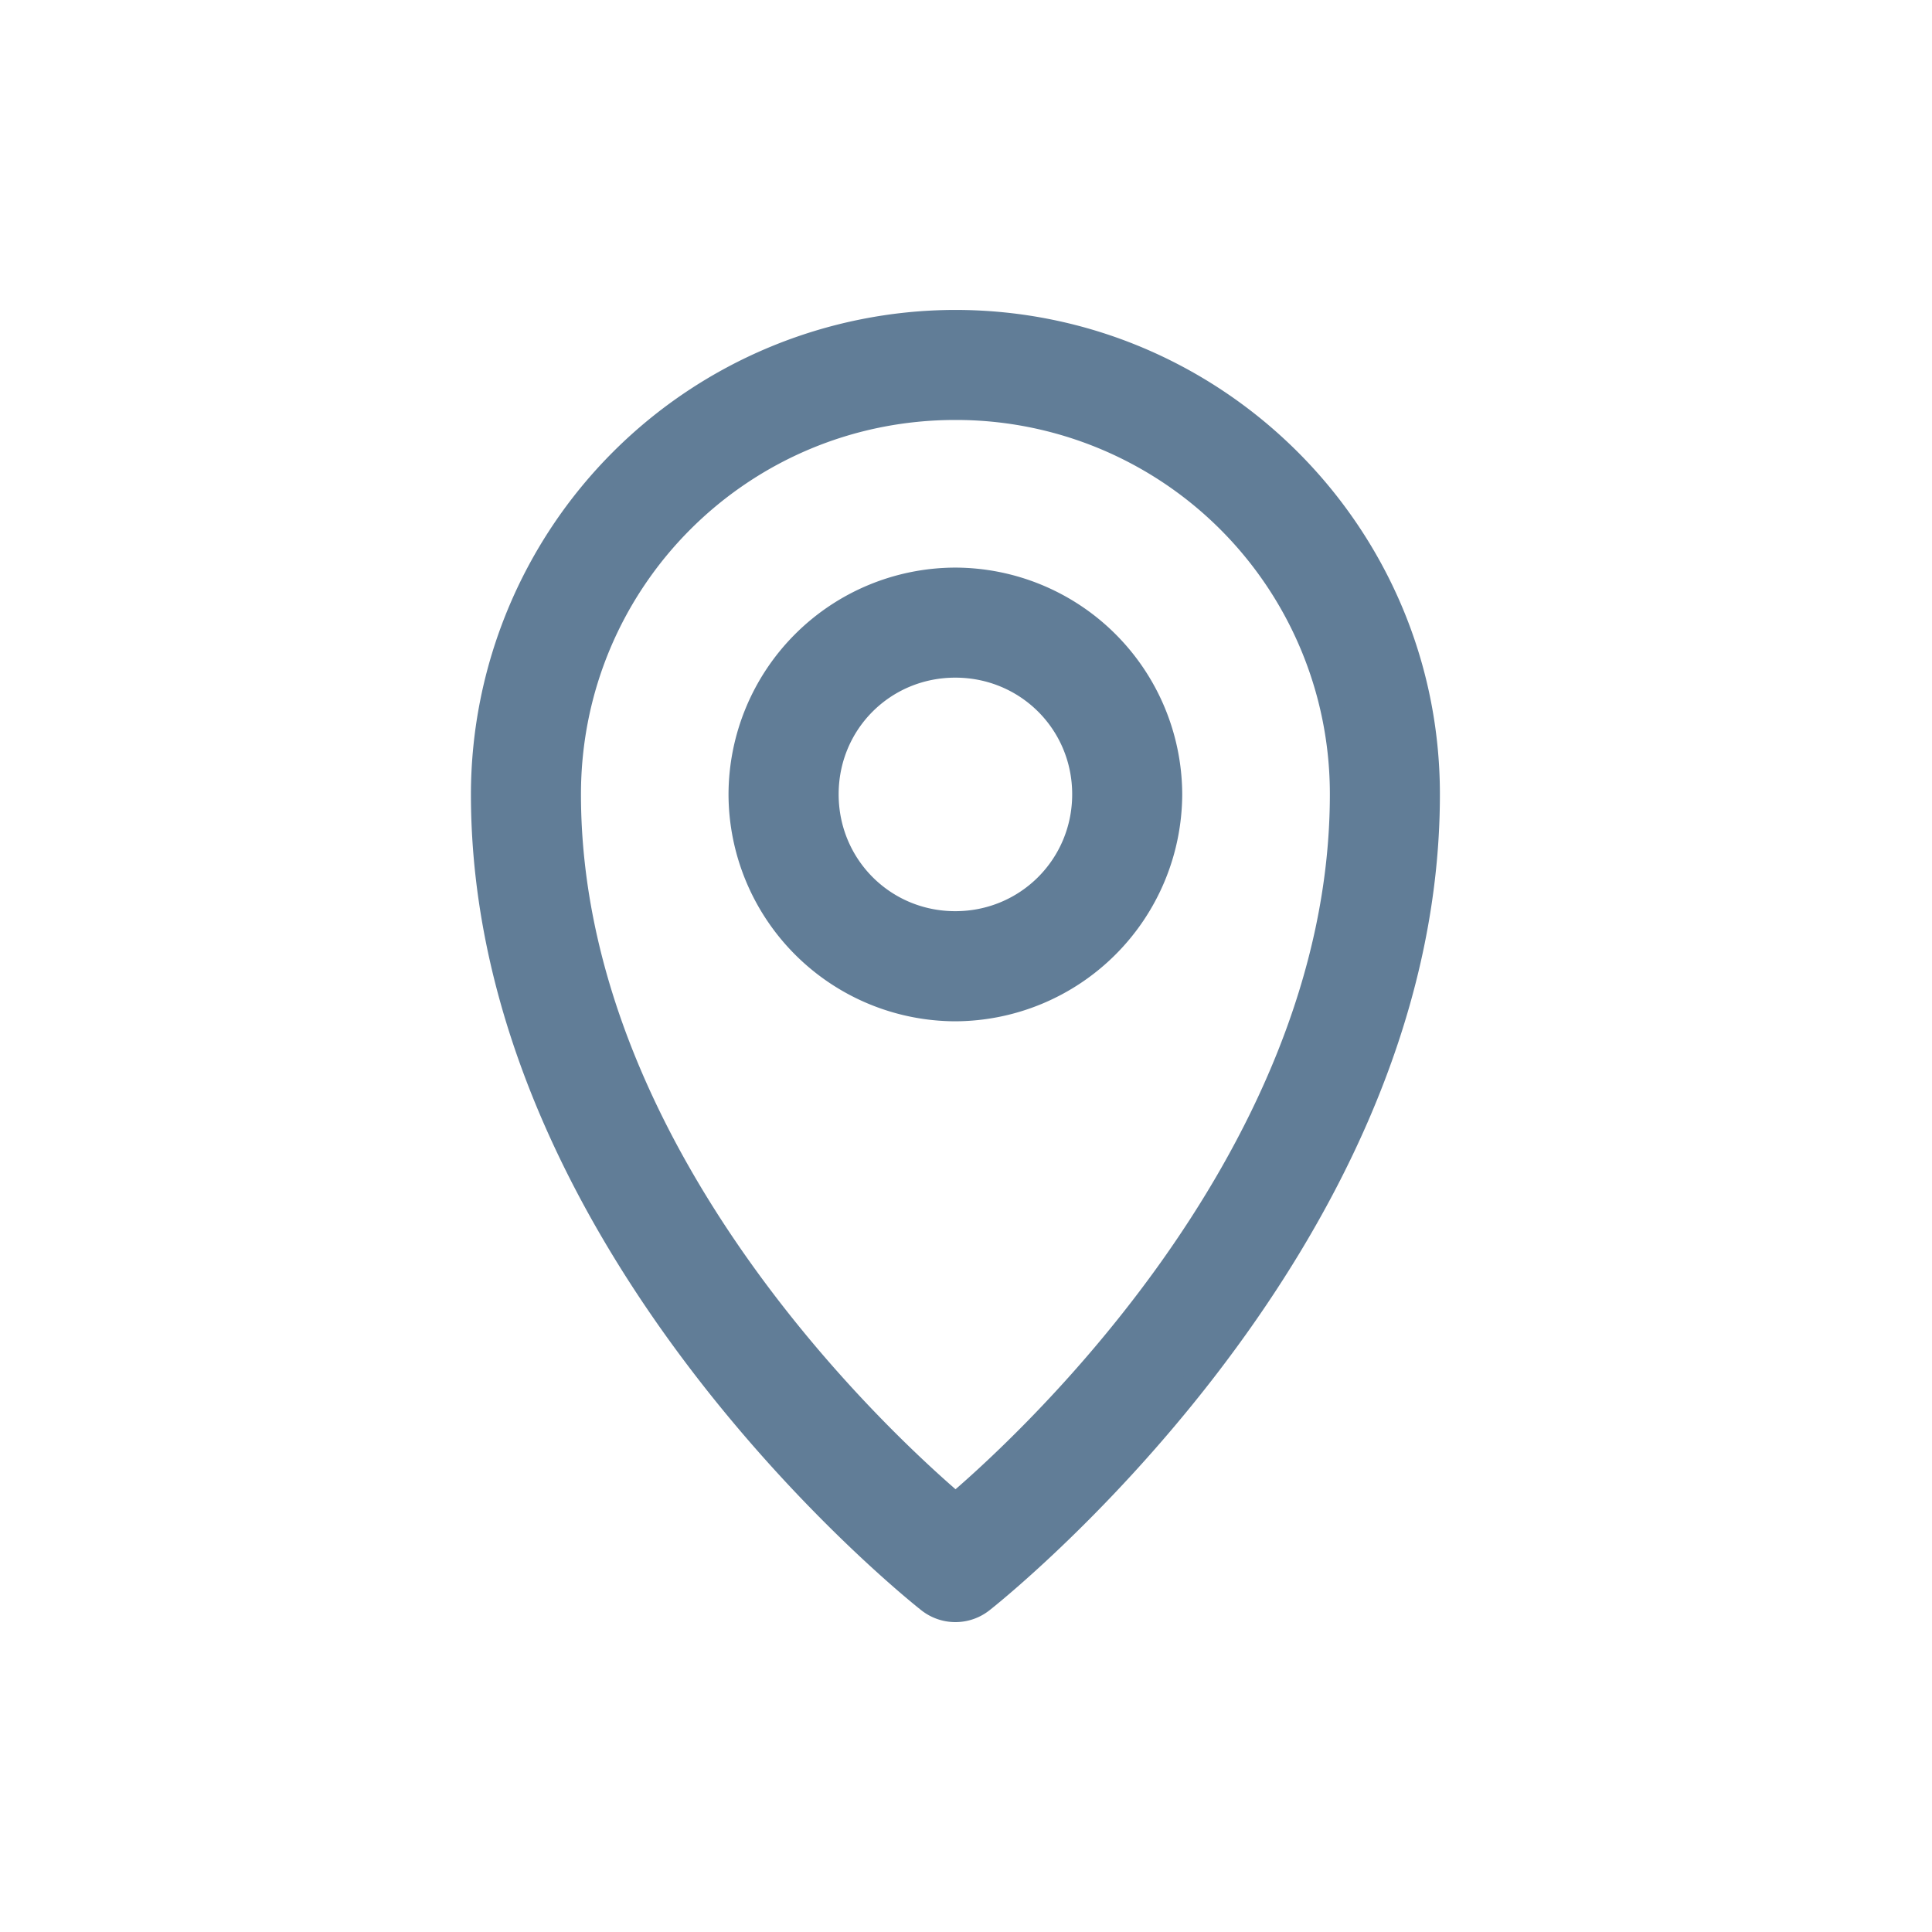
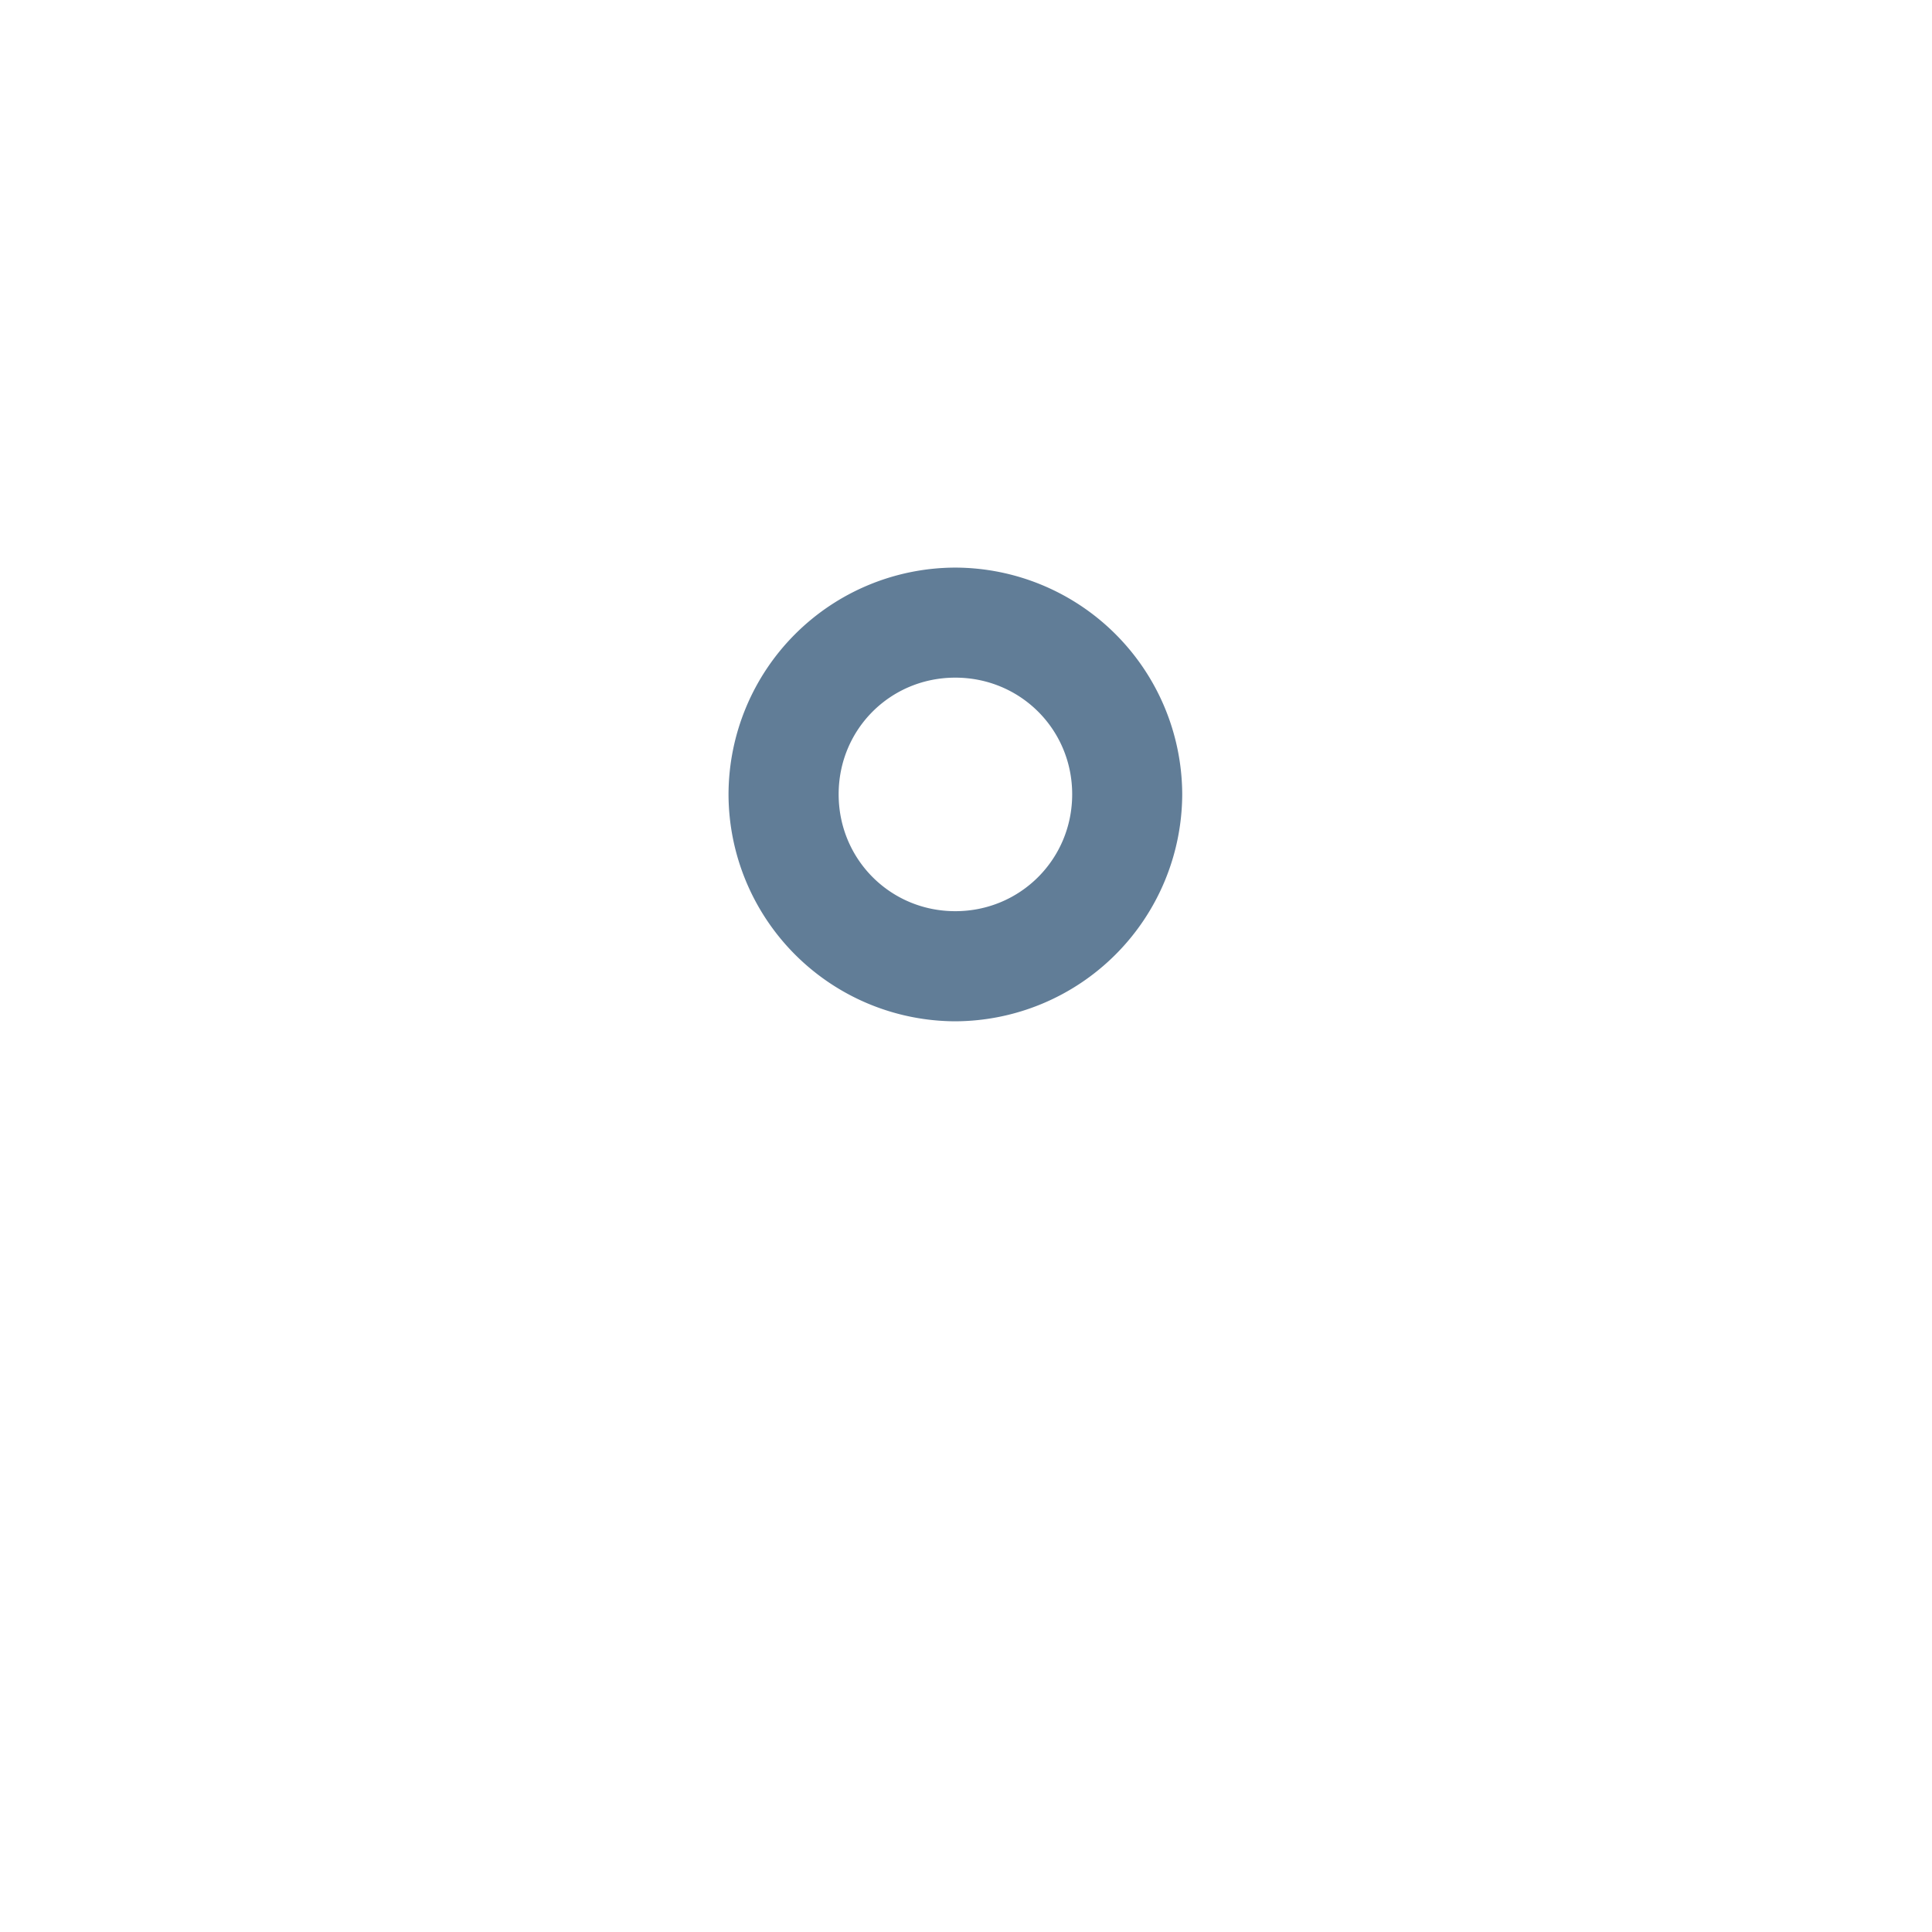
<svg xmlns="http://www.w3.org/2000/svg" width="24" height="24" fill="none">
-   <path d="M11.867 4A5.875 5.875 0 006 9.867c0 5.69 5.536 10.017 5.536 10.017a.533.533 0 00.665 0s5.537-4.327 5.536-10.017c0-3.234-2.636-5.867-5.87-5.867v0zm0 1.067a4.794 4.794 0 014.803 4.8c0 4.655-4.215 8.333-4.8 8.831-.58-.495-4.803-4.174-4.803-8.831 0-2.658 2.142-4.8 4.8-4.8z" fill="#617D97" stroke="#617D97" stroke-width=".3" />
  <path d="M11.867 7.201A2.673 2.673 0 009.2 9.867a2.676 2.676 0 002.666 2.67 2.68 2.68 0 002.67-2.67 2.676 2.676 0 00-2.67-2.666zm0 1.067c.89 0 1.602.709 1.602 1.599s-.712 1.602-1.602 1.602c-.89 0-1.599-.712-1.599-1.602 0-.89.709-1.599 1.599-1.599z" fill="#617D97" stroke="#617D97" stroke-width=".3" />
</svg>